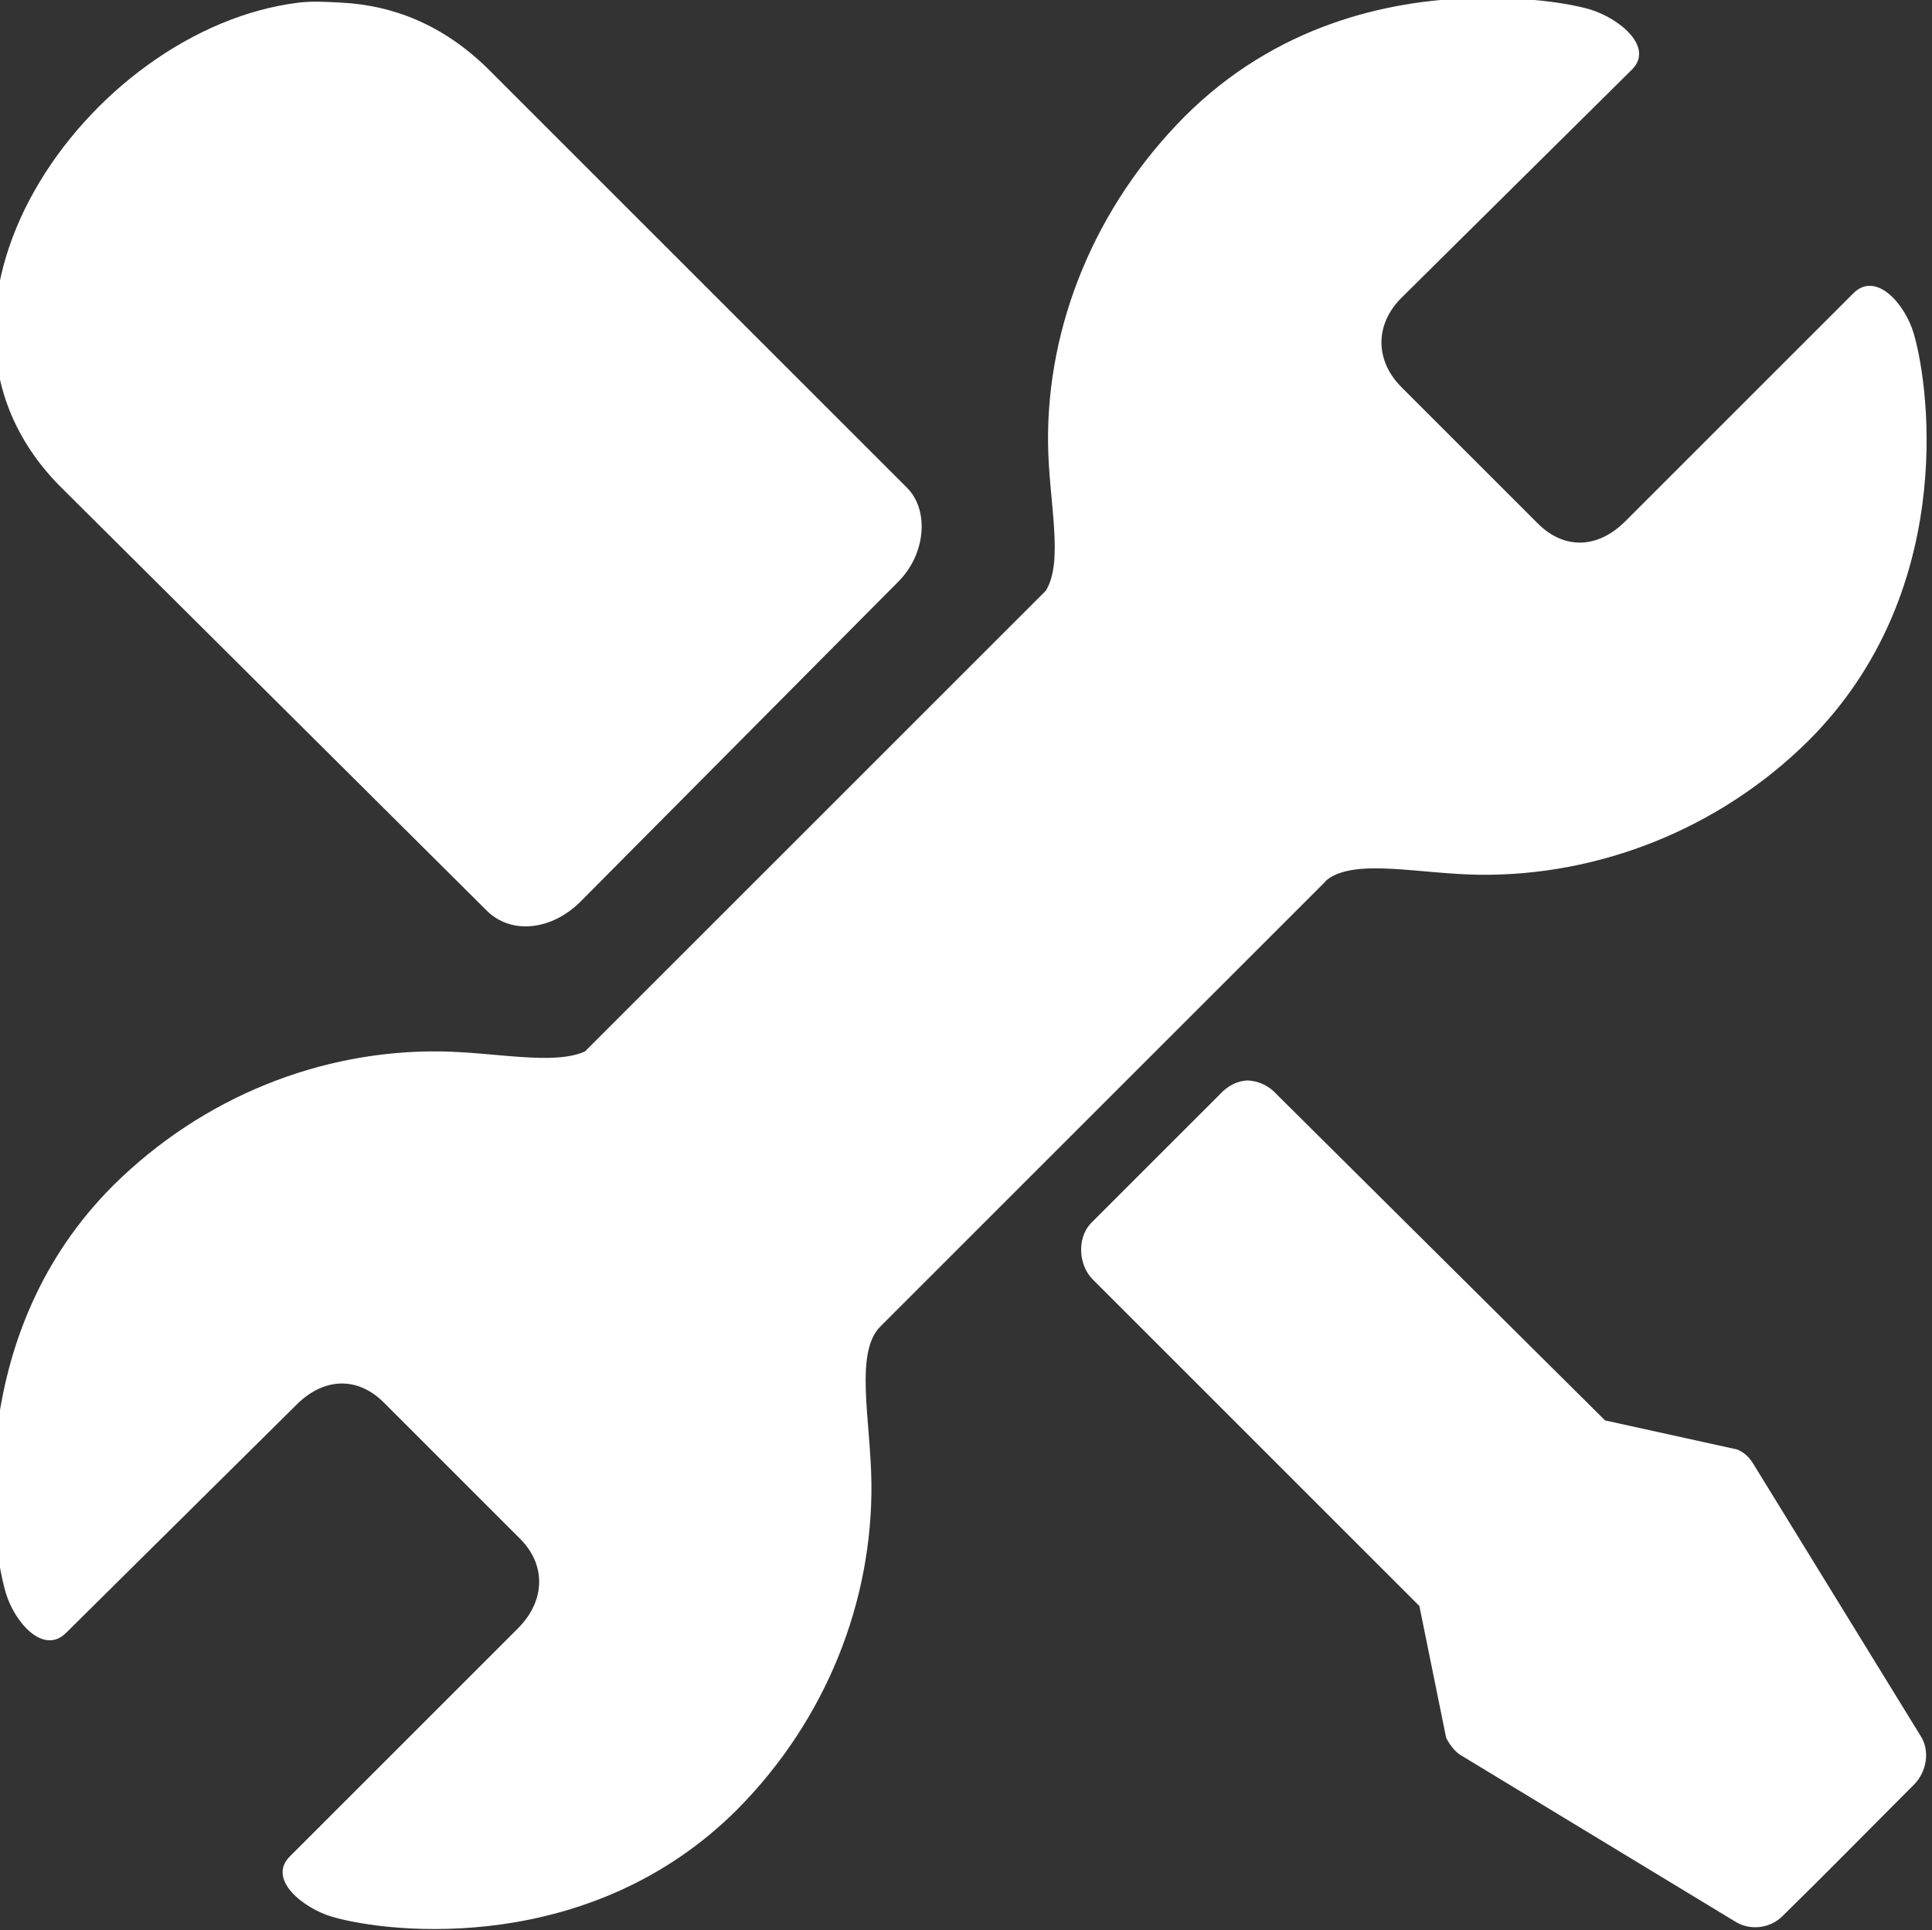
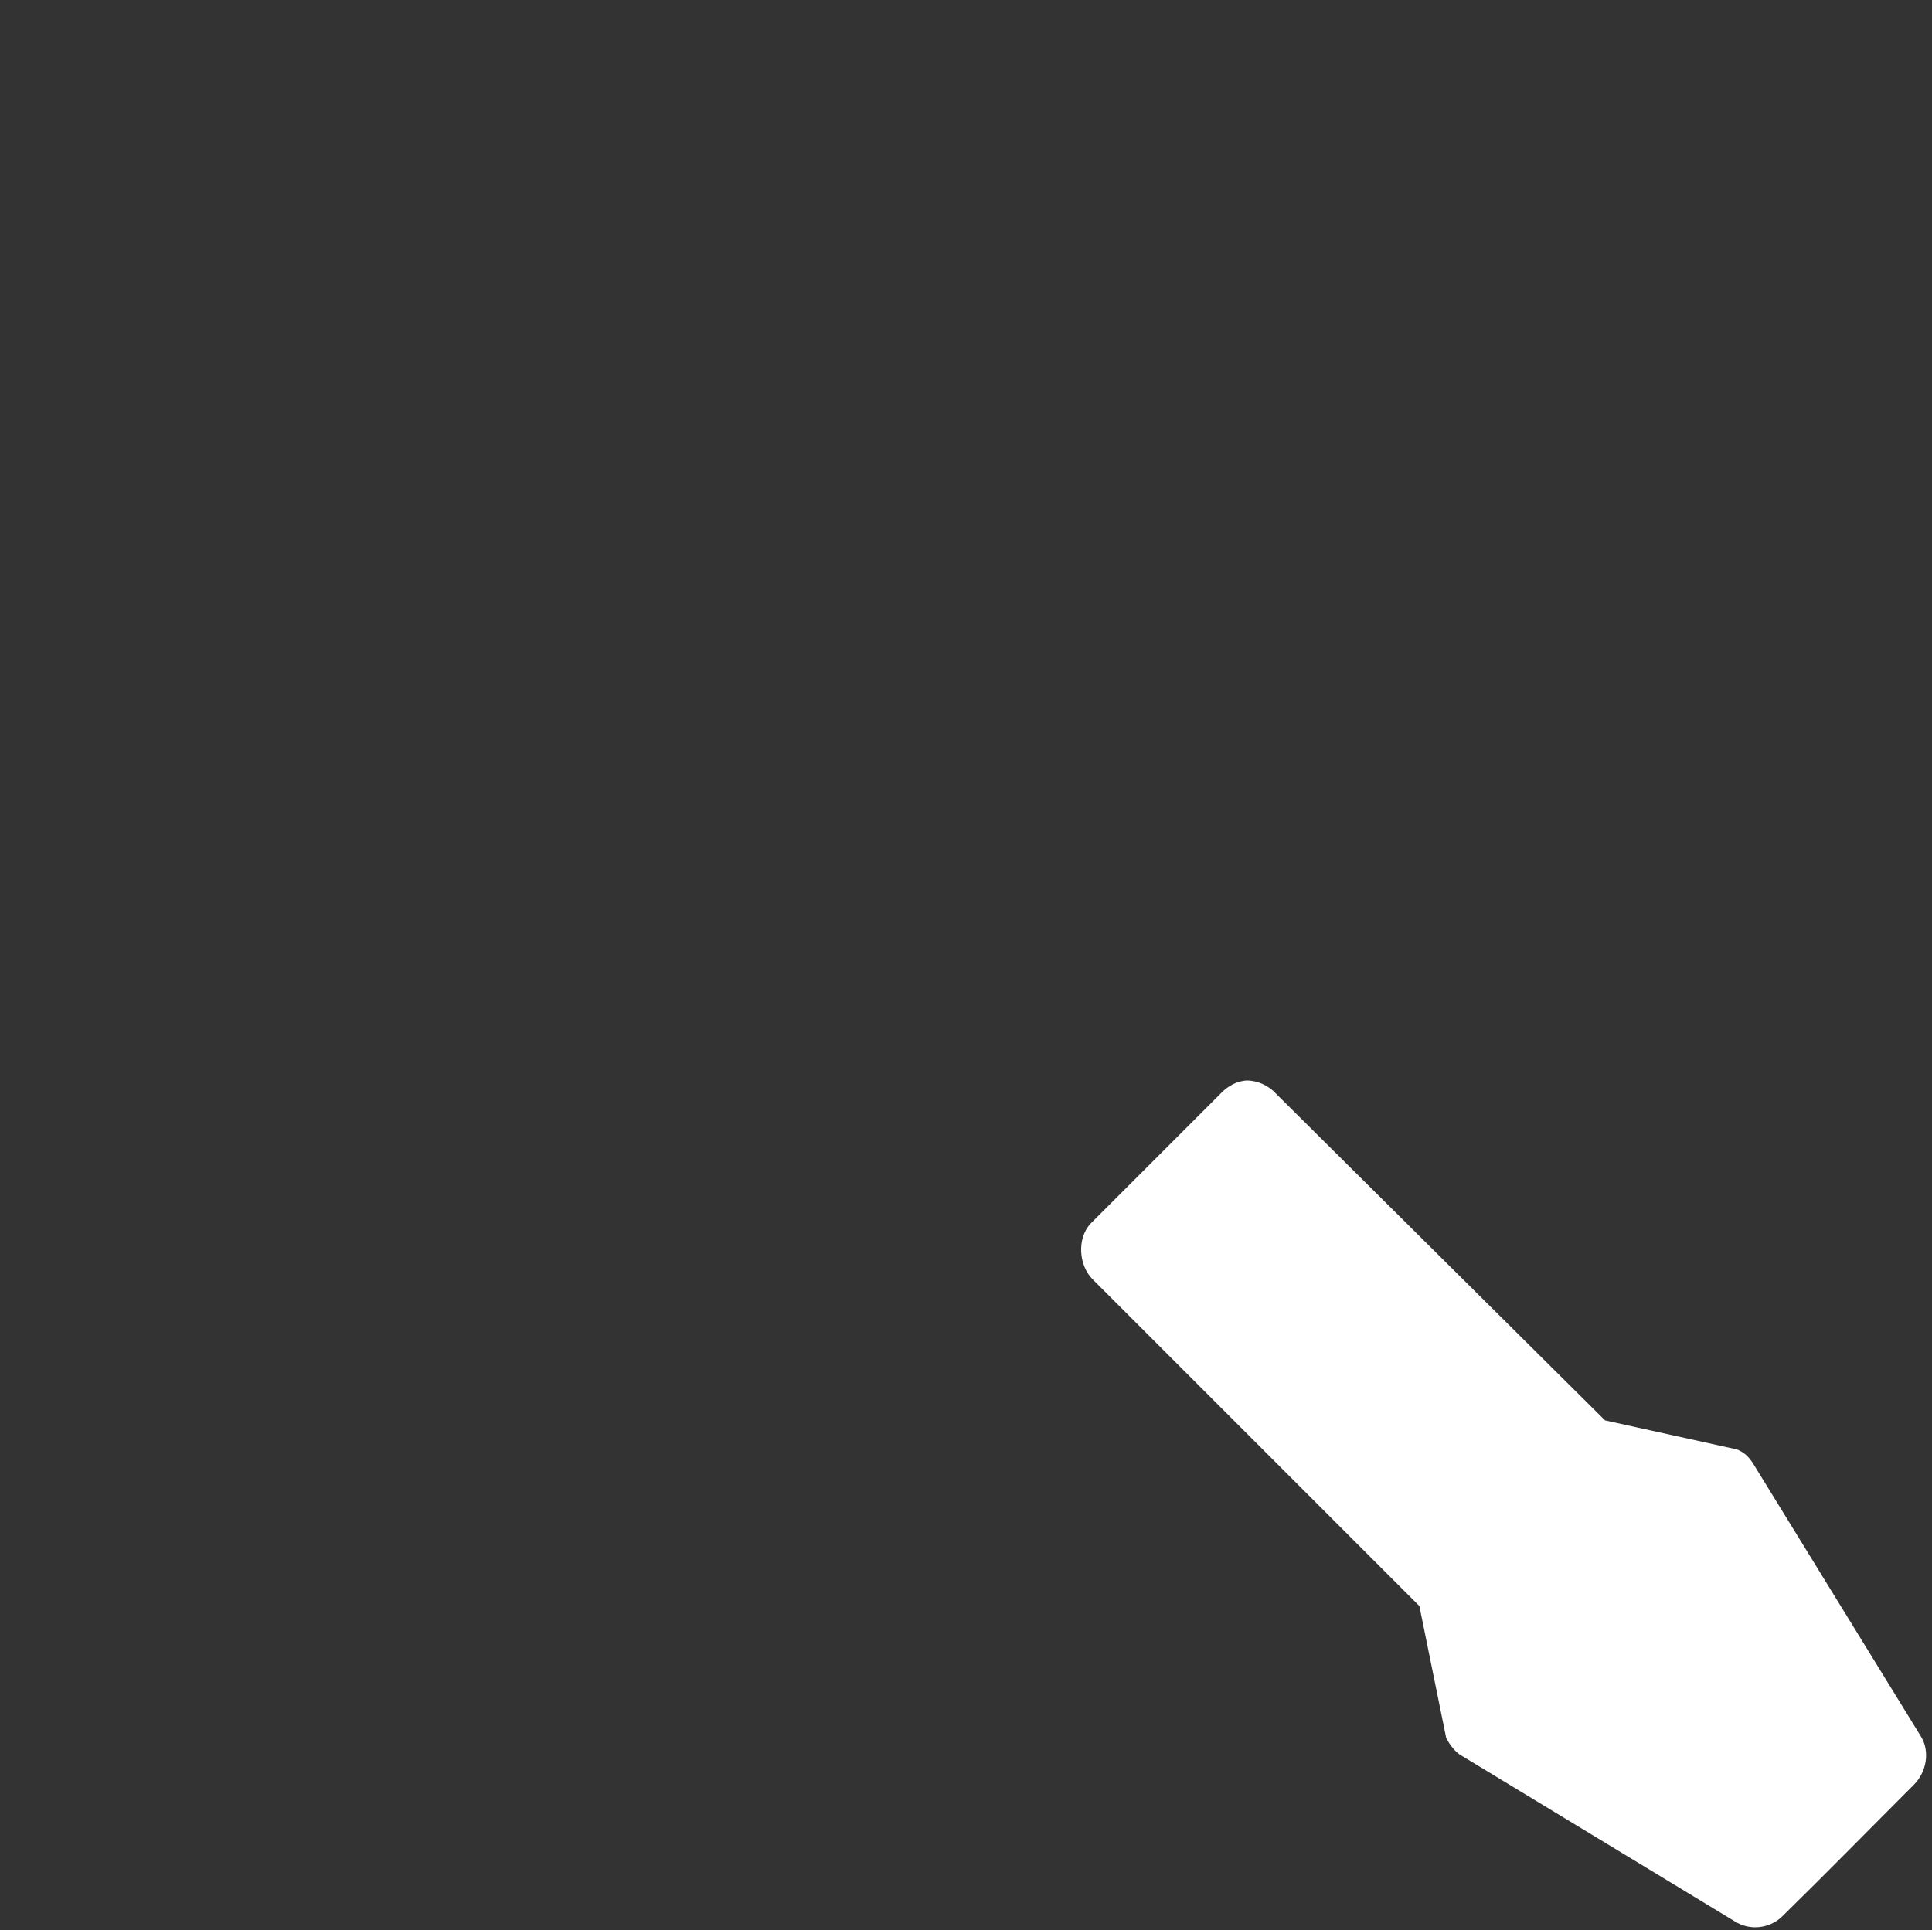
<svg xmlns="http://www.w3.org/2000/svg" xmlns:ns1="http://www.inkscape.org/namespaces/inkscape" xmlns:ns2="http://sodipodi.sourceforge.net/DTD/sodipodi-0.dtd" width="30" height="29.977" id="svg3838" version="1.1" ns1:version="0.48.4 r9939" ns2:docname="nav_contact.svg">
  <rect width="100%" height="100%" fill="#333333" stroke="none" />
  <defs id="defs3840" />
  <ns2:namedview id="base" pagecolor="#ffffff" bordercolor="#666666" borderopacity="1.0" ns1:pageopacity="0.0" ns1:pageshadow="2" ns1:zoom="0.35" ns1:cx="-340.71428" ns1:cy="-120.97454" ns1:document-units="px" ns1:current-layer="layer1" showgrid="false" fit-margin-top="0" fit-margin-left="0" fit-margin-right="0" fit-margin-bottom="0" ns1:window-width="536" ns1:window-height="409" ns1:window-x="0" ns1:window-y="504" ns1:window-maximized="0" />
  <g ns1:label="Layer 1" ns1:groupmode="layer" id="layer1" transform="translate(-715.714,-382.839)">
    <g id="g9137" transform="matrix(0.938,0,0,0.938,905.897,441.545)" ns1:export-filename="/var/www/html/prv/job/ekspertbp.pl/app/css/img/nav_service.png" ns1:export-xdpi="90" ns1:export-ydpi="90">
      <g style="fill:#ffffff" transform="translate(50.912,69.296)" id="g9124">
-         <path id="path4409" d="m -229.28,-131.914 c -1.426,0.037 -3.264,0.45 -4.777,1.963 -1.475,1.488 -2.28,3.445 -2.259,5.406 0.01,0.958 0.267,1.952 -0.037,2.444 l -7.628,7.628 c -0.517,0.237 -1.499,0.01 -2.407,0 -1.962,-0.021 -3.918,0.747 -5.406,2.222 -2.42,2.42 -2.059,5.774 -1.777,6.739 0.141,0.484 0.622,1.044 1,0.666 l 3.814,-3.777 c 0.456,-0.456 1.014,-0.467 1.444,-0.037 l 2.259,2.259 c 0.43,0.43 0.418,1.026 -0.037,1.481 l -3.777,3.777 c -0.378,0.378 0.22,0.859 0.704,1 0.966,0.281 4.282,0.642 6.702,-1.777 1.475,-1.488 2.243,-3.445 2.222,-5.406 -0.012,-1.038 -0.284,-2.16 0.148,-2.592 l 7.332,-7.332 c 0.021,-0.021 0.05,-0.056 0.074,-0.074 0.472,-0.349 1.53,-0.085 2.518,-0.074 1.962,0.021 3.955,-0.747 5.443,-2.222 2.42,-2.42 2.022,-5.774 1.74,-6.739 -0.141,-0.484 -0.622,-1.044 -1,-0.667 l -3.777,3.777 c -0.456,0.456 -1.014,0.467 -1.444,0.037 l -2.259,-2.259 c -0.43,-0.43 -0.455,-1.026 0,-1.481 l 3.814,-3.777 c 0.378,-0.378 -0.22,-0.859 -0.704,-1 -0.362,-0.105 -1.07,-0.207 -1.925,-0.185 z" style="color:#000000;fill:#ffffff;fill-opacity:1;fill-rule:nonzero;stroke:none;stroke-width:0;marker:none;visibility:visible;display:inline;overflow:visible;enable-background:accumulate" ns1:connector-curvature="0" />
-         <path id="path4407" d="m -248.72,-131.839 c -3.498,0.425 -6.866,5.181 -3.888,8.072 l 6.998,6.961 c 0.405,0.405 1.076,0.331 1.555,-0.148 l 5.258,-5.295 c 0.465,-0.465 0.511,-1.192 0.148,-1.555 l -6.961,-6.961 c -0.732,-0.709 -1.549,-1.03 -2.407,-1.074 -0.232,-0.012 -0.47,-0.028 -0.704,0 z" style="color:#000000;fill:#ffffff;fill-opacity:1;fill-rule:nonzero;stroke:none;stroke-width:0;marker:none;visibility:visible;display:inline;overflow:visible;enable-background:accumulate" ns1:connector-curvature="0" />
        <path id="path6865" d="m -233.02,-113.992 c -0.171,0.008 -0.328,0.096 -0.444,0.222 l -2.148,2.148 c -0.227,0.246 -0.2,0.69 0.037,0.926 l 5.406,5.406 0.444,2.185 c 0.059,0.113 0.147,0.235 0.259,0.296 l 4.518,2.74 c 0.243,0.156 0.567,0.124 0.778,-0.074 0.732,-0.717 1.46,-1.46 2.185,-2.185 0.214,-0.211 0.276,-0.564 0.111,-0.815 l -2.777,-4.517 c -0.071,-0.107 -0.141,-0.172 -0.259,-0.222 l -2.185,-0.481 -5.443,-5.406 c -0.12,-0.134 -0.301,-0.22 -0.481,-0.222 z" style="color:#000000;fill:#ffffff;fill-opacity:1;fill-rule:nonzero;stroke:none;stroke-width:0;marker:none;visibility:visible;display:inline;overflow:visible;enable-background:accumulate" ns1:connector-curvature="0" />
      </g>
    </g>
  </g>
</svg>